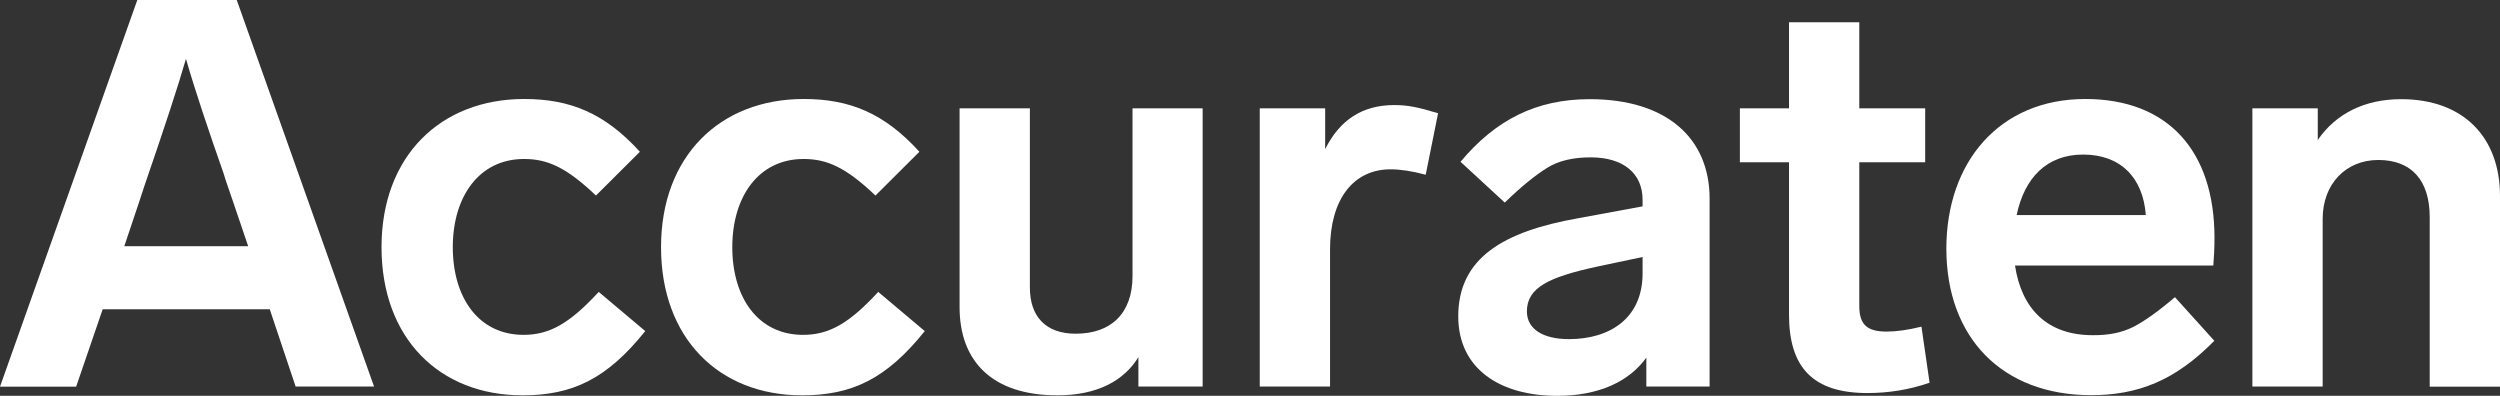
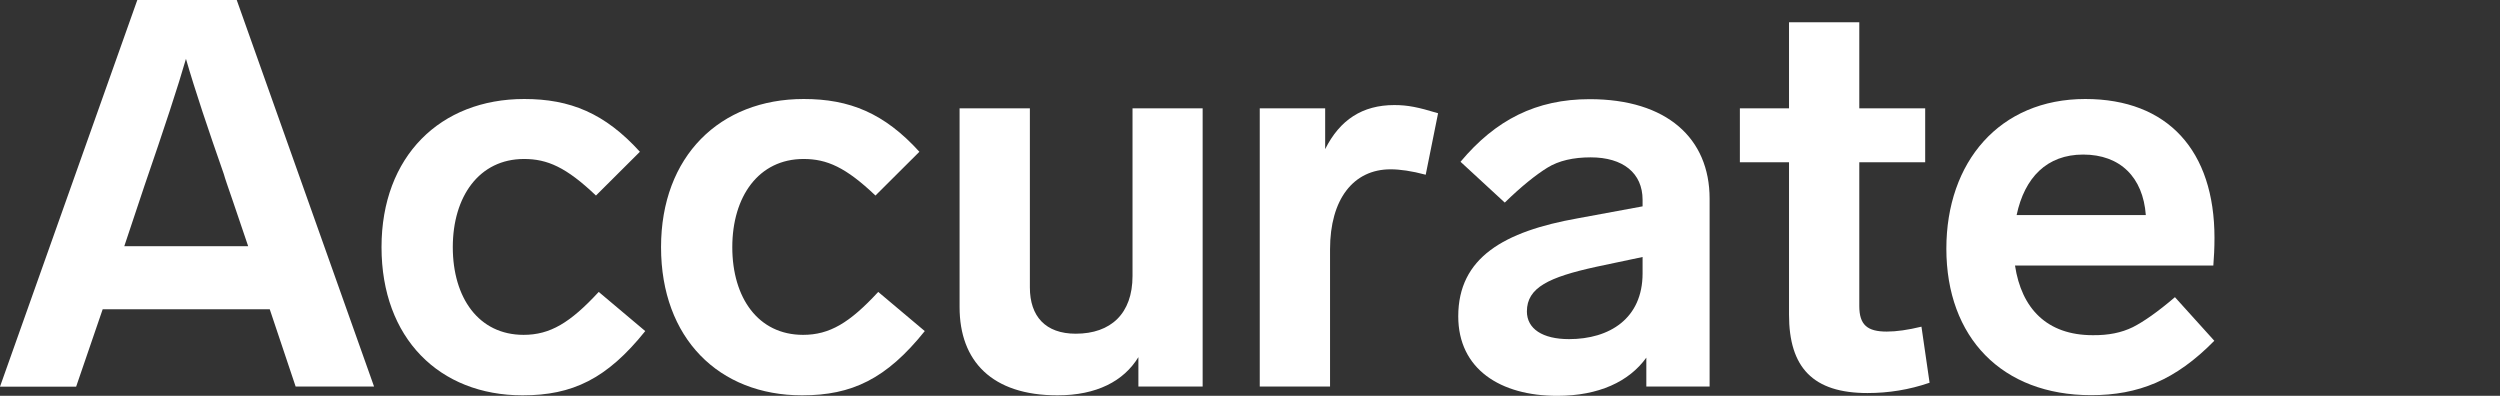
<svg xmlns="http://www.w3.org/2000/svg" width="120" height="19" viewBox="0 0 120 19" fill="none">
  <rect x="0" y="0" width="120" height="19" fill="#333333" stroke="none" />
-   <path d="M12.948 14.846H4.928L3.655 18.559H0L6.591 0H11.363L17.954 18.552H14.19L12.948 14.846ZM11.909 11.809L11.183 9.669C10.949 8.993 10.793 8.544 10.746 8.363C9.996 6.223 9.371 4.366 8.926 2.824C8.559 4.107 7.888 6.145 6.927 8.937L6.669 9.724L5.966 11.817H11.909V11.809Z" fill="white" />
+   <path d="M12.948 14.846H4.928L3.655 18.559H0L6.591 0H11.363L17.954 18.552H14.19L12.948 14.846ZM11.909 11.809L11.183 9.669C10.949 8.993 10.793 8.544 10.746 8.363C9.996 6.223 9.371 4.366 8.926 2.824C8.559 4.107 7.888 6.145 6.927 8.937L5.966 11.817H11.909V11.809Z" fill="white" />
  <path d="M28.606 9.386C27.177 8.025 26.271 7.631 25.154 7.631C22.999 7.631 21.734 9.433 21.734 11.864C21.734 14.295 22.976 16.073 25.131 16.073C26.404 16.073 27.364 15.499 28.739 14.012L30.972 15.892C29.129 18.19 27.474 18.976 25.084 18.976C21.086 18.976 18.313 16.231 18.313 11.864C18.313 7.498 21.14 4.752 25.162 4.752C27.364 4.752 29.028 5.429 30.715 7.285L28.606 9.386Z" fill="white" />
  <path d="M42.022 9.386C40.593 8.025 39.687 7.631 38.571 7.631C36.415 7.631 35.15 9.433 35.15 11.864C35.15 14.295 36.392 16.073 38.547 16.073C39.82 16.073 40.781 15.499 42.155 14.012L44.389 15.892C42.546 18.19 40.89 18.976 38.5 18.976C34.502 18.976 31.73 16.231 31.73 11.864C31.73 7.498 34.556 4.752 38.578 4.752C40.781 4.752 42.444 5.429 44.131 7.285L42.022 9.386Z" fill="white" />
  <path d="M57.727 5.2V18.552H54.643V17.143C53.94 18.292 52.643 18.976 50.754 18.976C47.614 18.976 46.06 17.332 46.06 14.744V5.2H49.434V13.8C49.434 15.184 50.184 16.018 51.636 16.018C53.323 16.018 54.361 15.05 54.361 13.249V5.2H57.727Z" fill="white" />
  <path d="M69.028 5.436L68.434 8.387C67.763 8.206 67.192 8.127 66.747 8.127C64.959 8.127 63.842 9.567 63.842 11.966V18.552H60.468V5.2H63.608V7.159C64.311 5.751 65.396 5.043 66.927 5.043C67.575 5.043 68.067 5.145 69.028 5.436Z" fill="white" />
  <path d="M82.061 9.535V18.552H79.024V17.167C78.196 18.316 76.743 19 74.744 19C72.019 19 69.996 17.718 69.996 15.184C69.996 12.36 72.198 11.109 75.728 10.48L78.844 9.905V9.591C78.844 8.308 77.907 7.553 76.353 7.553C75.525 7.553 74.822 7.71 74.275 8.049C73.729 8.387 73.034 8.938 72.229 9.724L70.105 7.765C71.792 5.751 73.737 4.76 76.306 4.76C80.008 4.76 82.061 6.64 82.061 9.535ZM78.844 13.123V12.336L76.611 12.808C74.353 13.304 73.291 13.8 73.291 14.948C73.291 15.782 74.041 16.278 75.314 16.278C77.259 16.278 78.844 15.287 78.844 13.123Z" fill="white" />
  <path d="M92.62 18.371C91.636 18.709 90.652 18.866 89.637 18.866C87.021 18.866 85.873 17.639 85.873 15.106V7.789H83.514V5.2H85.873V1.07H89.246V5.2H92.409V7.789H89.246V14.689C89.246 15.601 89.637 15.916 90.566 15.916C91.035 15.916 91.581 15.837 92.23 15.68L92.62 18.371Z" fill="white" />
  <path d="M102.374 15.704C102.89 15.444 103.569 14.972 104.397 14.264L106.287 16.357C104.42 18.26 102.632 18.968 100.375 18.968C96.095 18.968 93.425 16.199 93.425 11.935C93.425 7.781 95.97 4.752 100.094 4.752C104.061 4.752 106.295 7.238 106.295 11.416C106.295 11.911 106.271 12.36 106.24 12.745H96.72C97.032 14.807 98.251 16.089 100.453 16.089C101.203 16.097 101.828 15.971 102.374 15.704ZM96.798 10.322H102.999C102.866 8.52 101.781 7.419 99.992 7.419C98.251 7.419 97.181 8.52 96.798 10.322Z" fill="white" />
-   <path d="M120 9.41V18.559H116.626V10.425C116.626 8.646 115.744 7.679 114.159 7.679C112.604 7.679 111.488 8.827 111.488 10.503V18.552H108.114V5.2H111.253V6.719C112.112 5.468 113.487 4.76 115.252 4.76C118.266 4.76 120 6.609 120 9.41Z" fill="white" />
</svg>